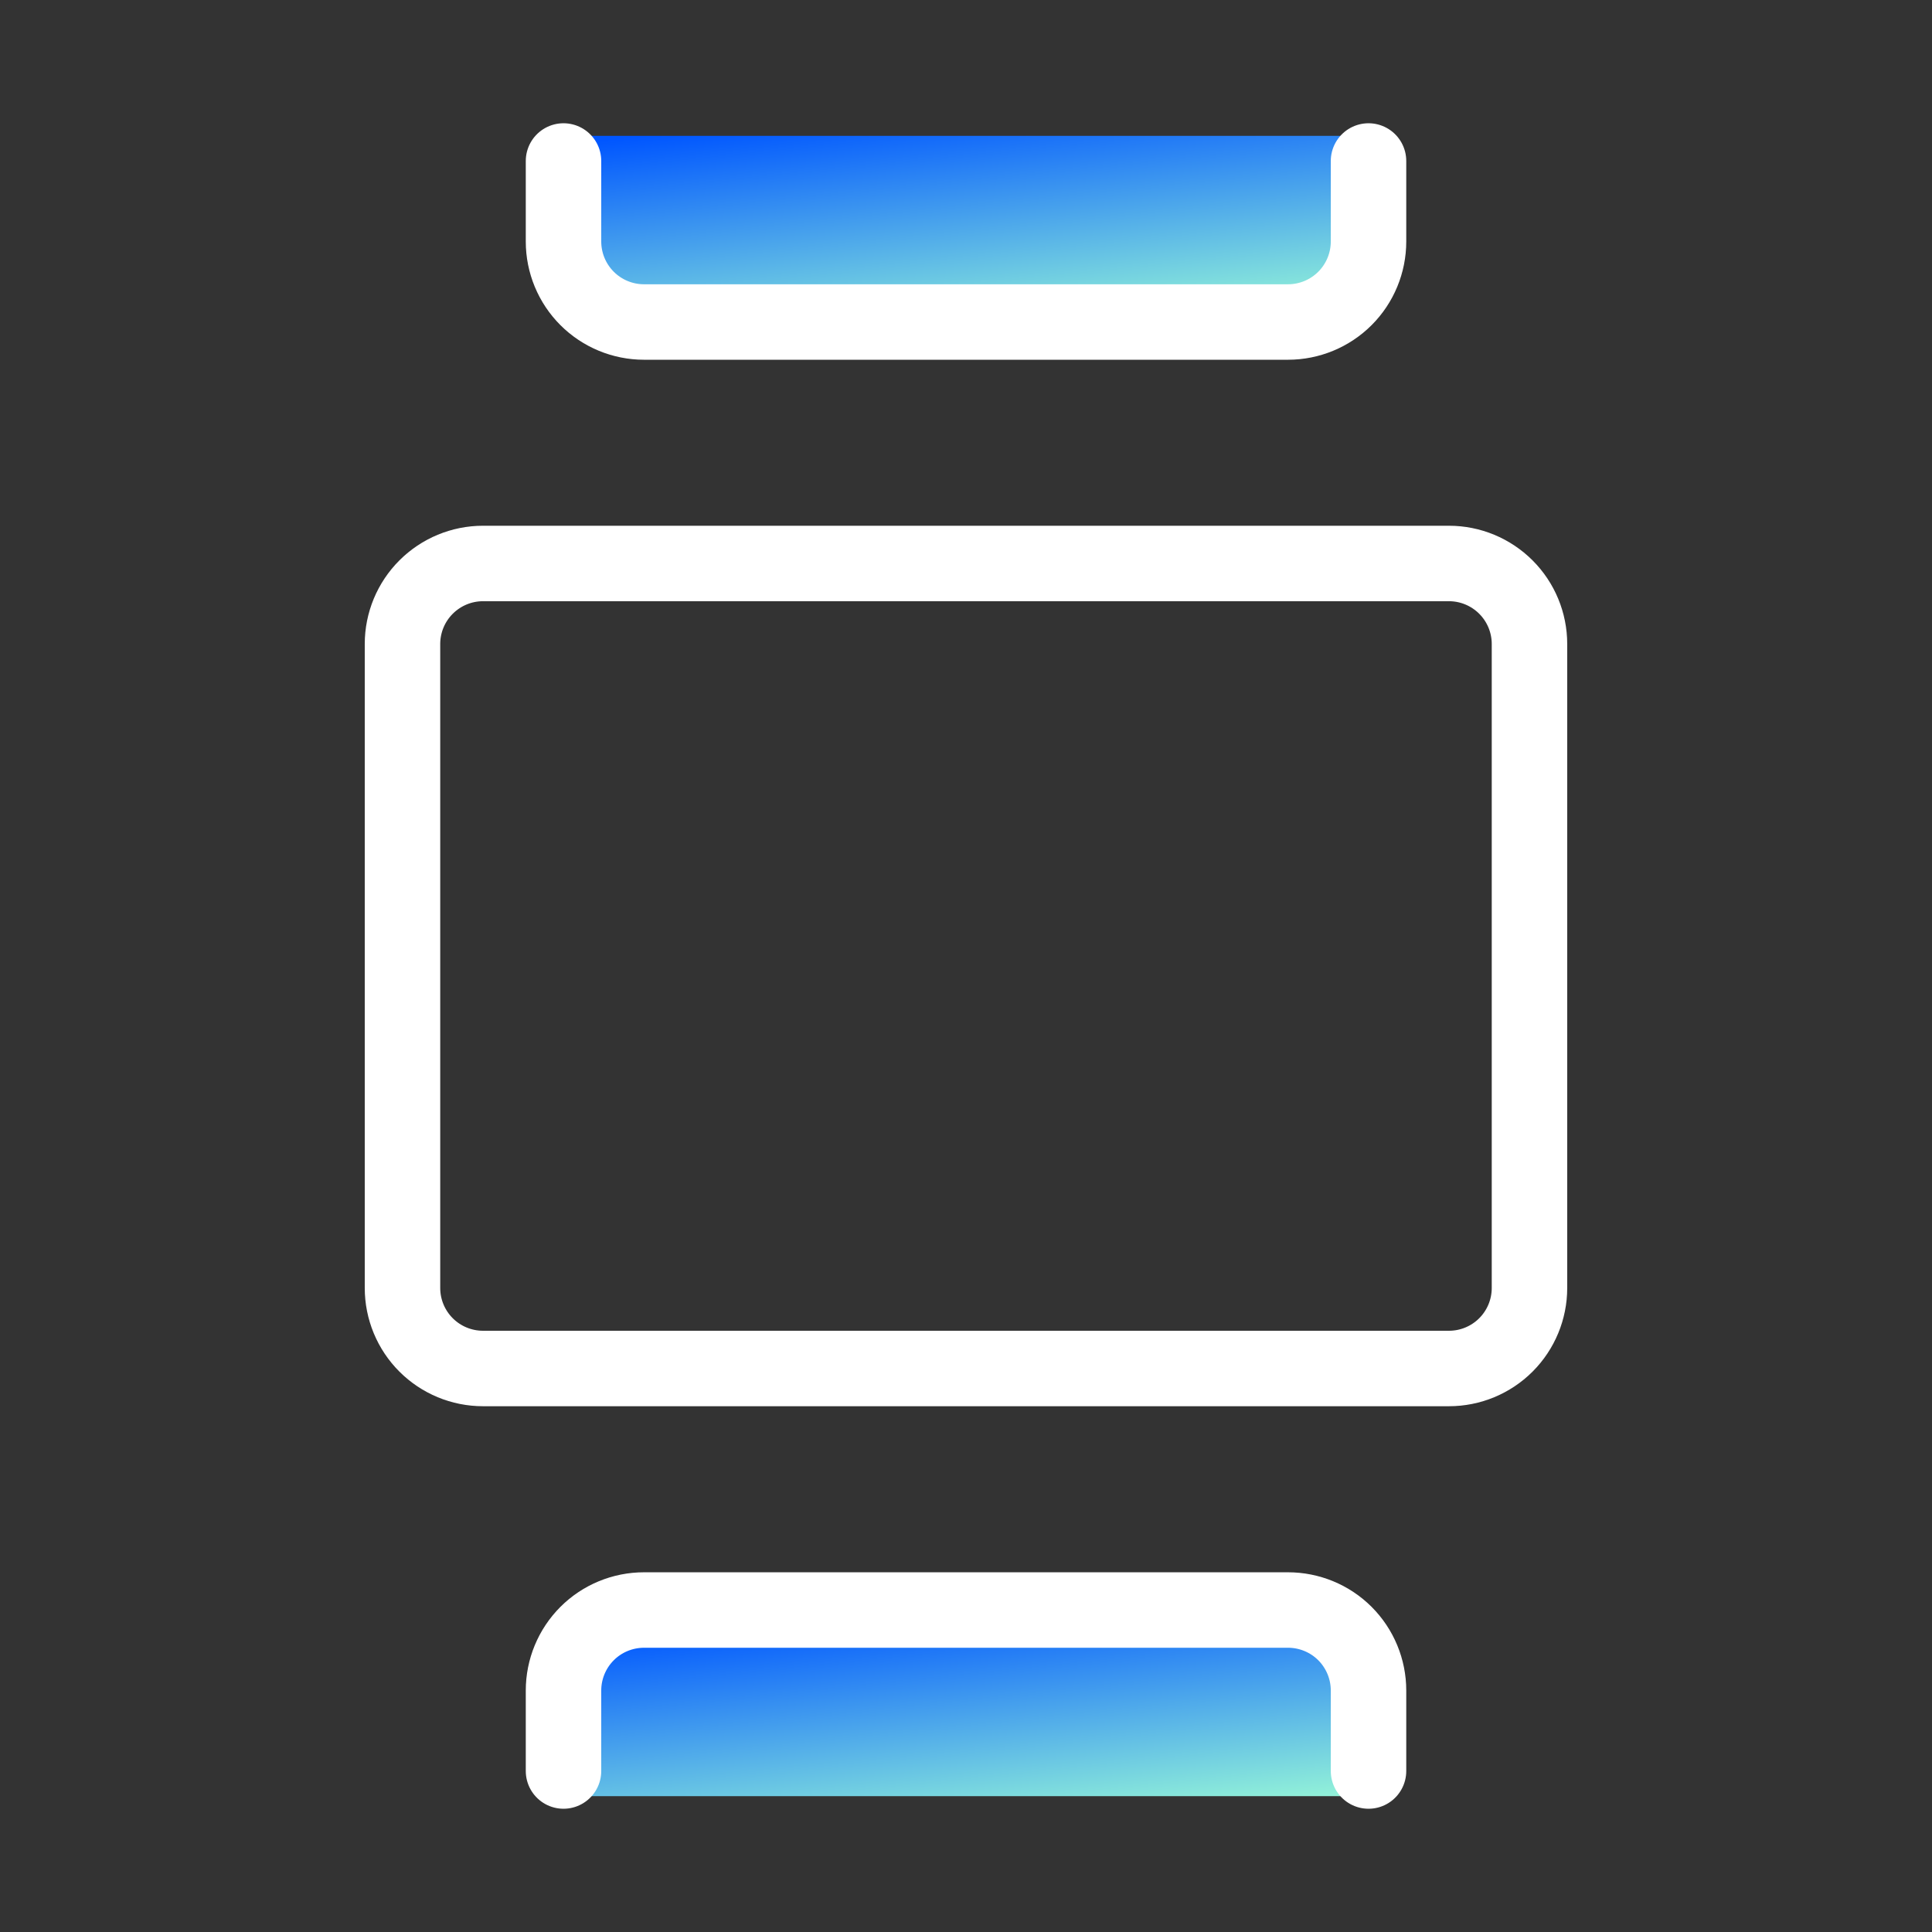
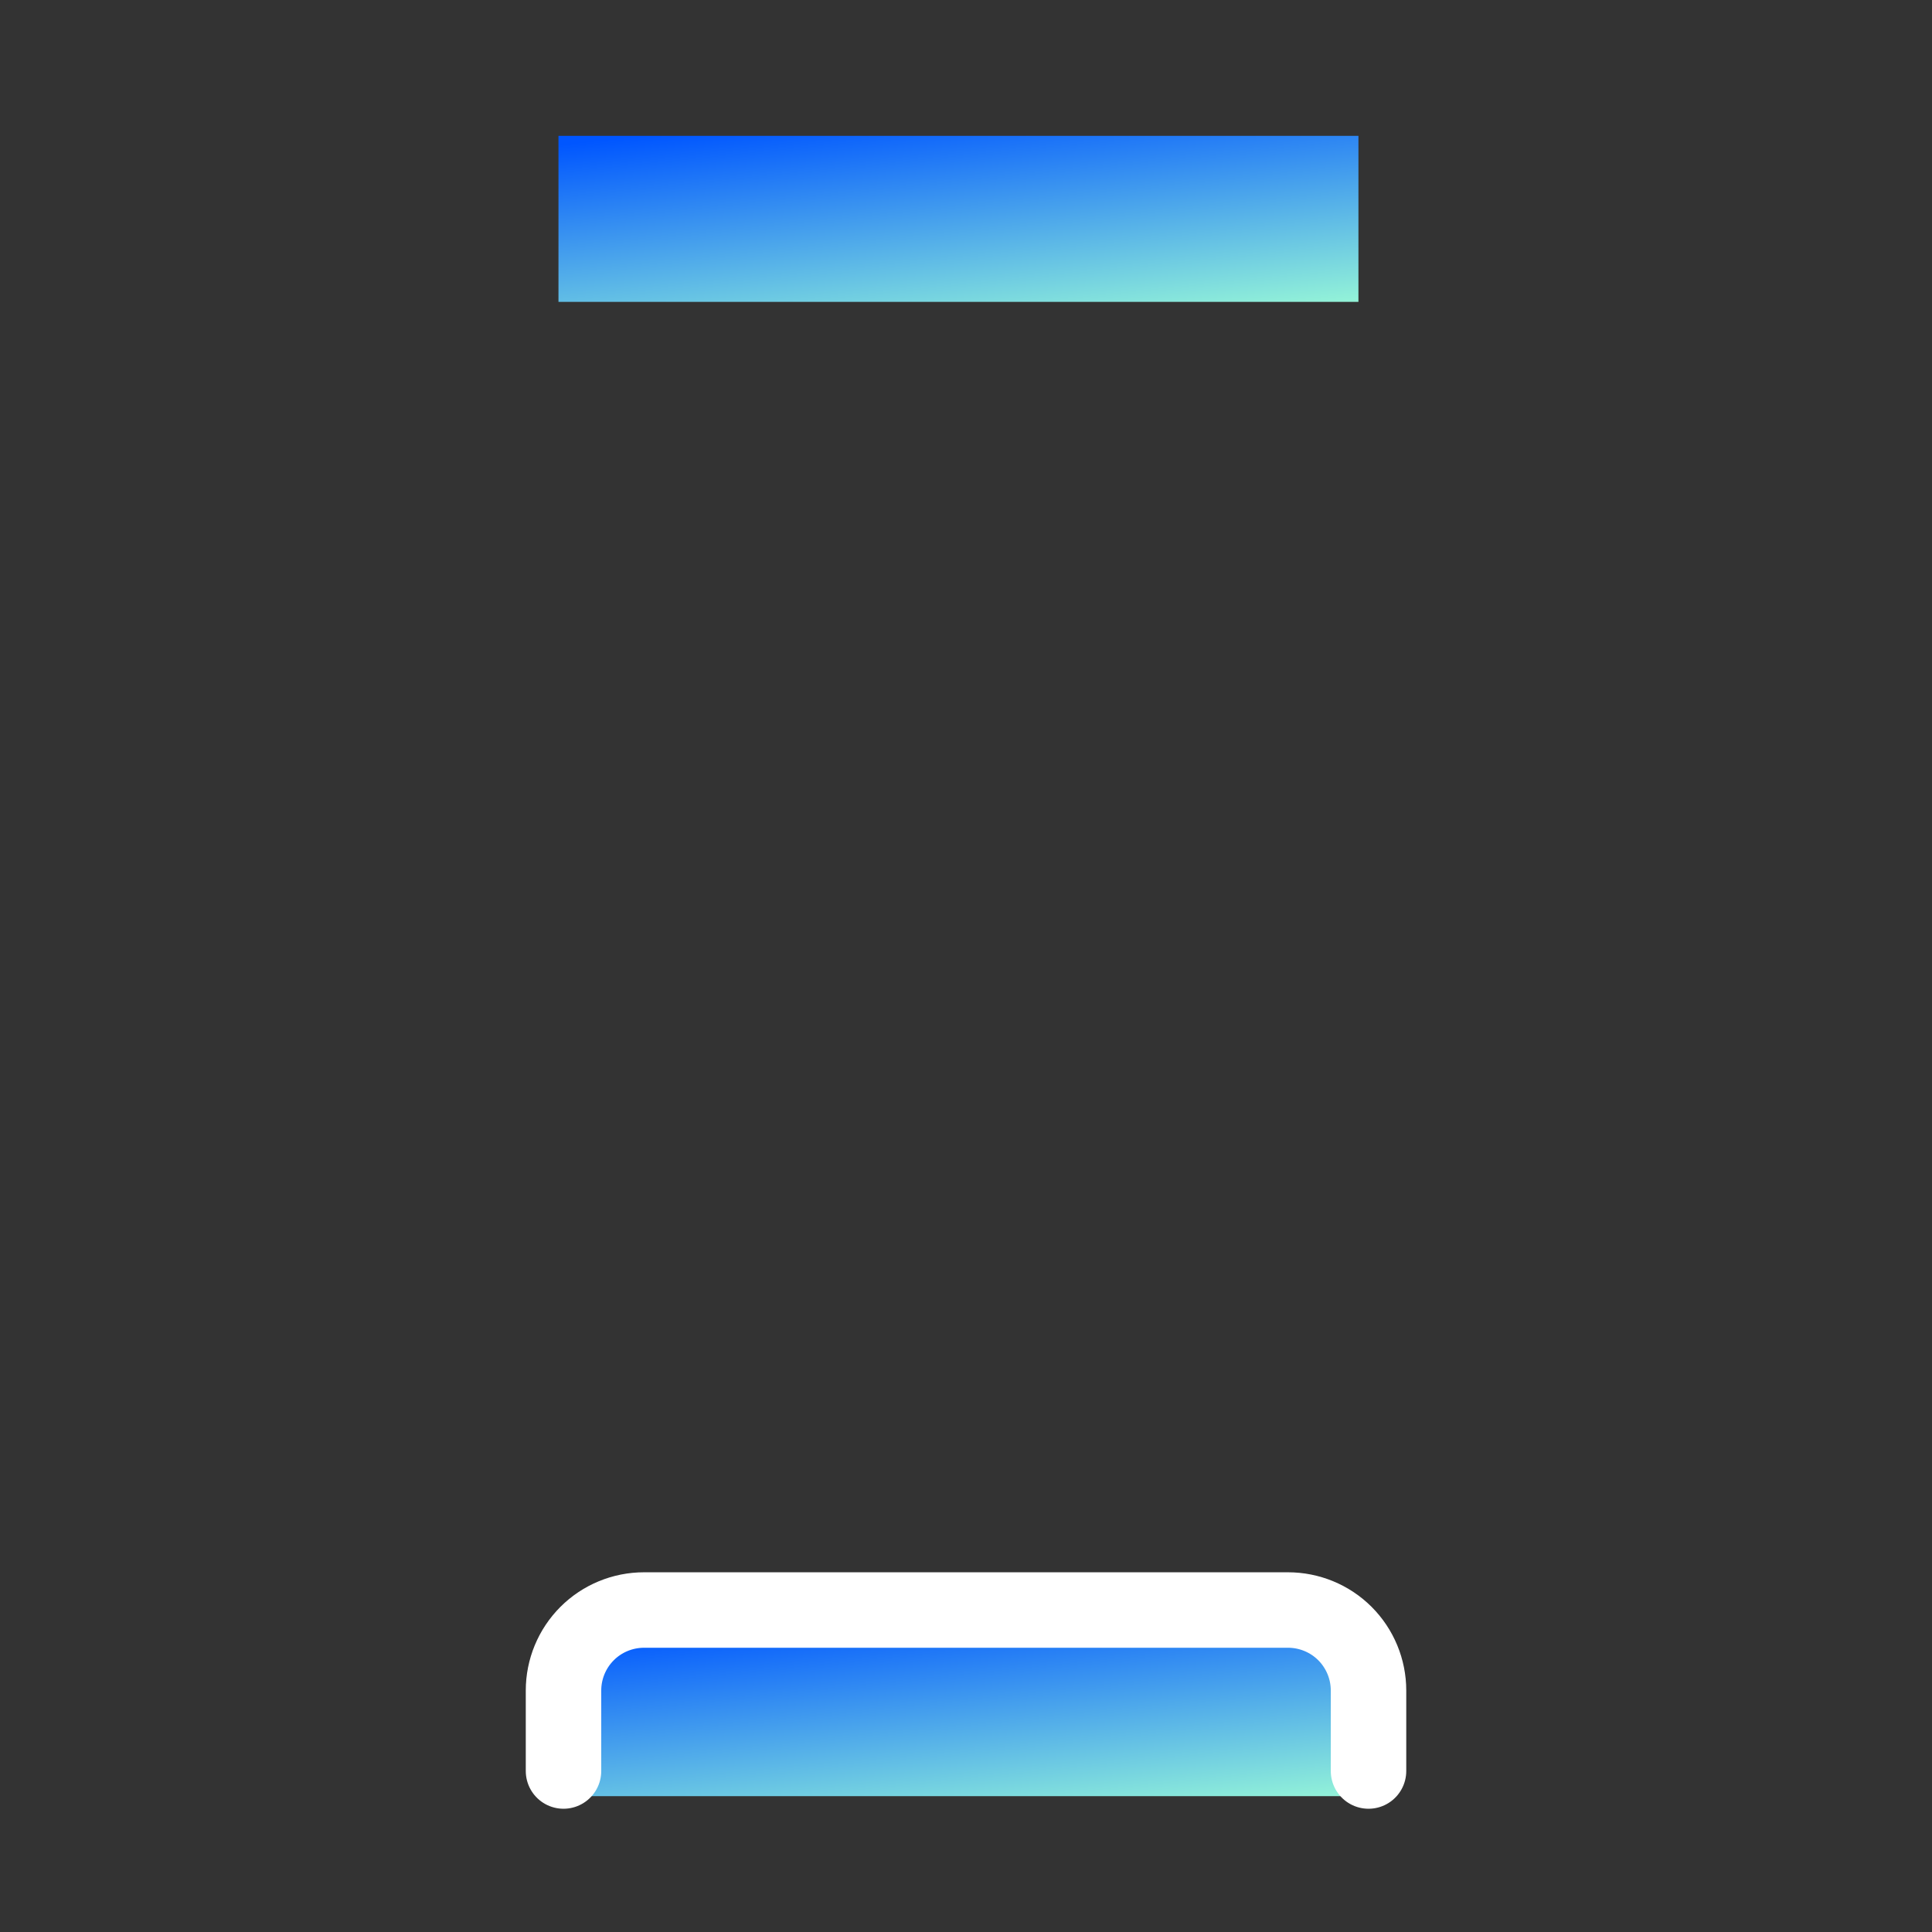
<svg xmlns="http://www.w3.org/2000/svg" width="64" height="64" viewBox="0 0 64 64" fill="none">
  <rect x="0" y="0" width="64" height="64" fill="#333333" stroke="none" />
  <g clip-path="url(#clip0_851_5813)">
    <path d="M18.5 10V4.5H45V10H18.5Z" fill="url(#paint0_linear_851_5813)" />
    <path d="M18.5 59.5V54H45V59.5H18.5Z" fill="url(#paint1_linear_851_5813)" />
-     <path d="M50.666 21.333V42.666C50.666 43.374 50.385 44.052 49.885 44.552C49.385 45.052 48.707 45.333 48 45.333H16C15.292 45.333 14.614 45.052 14.114 44.552C13.614 44.052 13.333 43.374 13.333 42.666V21.333C13.333 20.626 13.614 19.948 14.114 19.448C14.614 18.948 15.292 18.666 16 18.666H48C48.707 18.666 49.385 18.948 49.885 19.448C50.385 19.948 50.666 20.626 50.666 21.333Z" stroke="white" stroke-width="2.5" stroke-linecap="round" stroke-linejoin="round" />
    <path d="M18.667 58.667V56C18.667 55.293 18.948 54.615 19.448 54.114C19.948 53.614 20.626 53.334 21.334 53.334H42.667C43.374 53.334 44.053 53.614 44.553 54.114C45.053 54.615 45.334 55.293 45.334 56V58.667" stroke="white" stroke-width="2.5" stroke-linecap="round" stroke-linejoin="round" />
-     <path d="M45.334 5.333V8C45.334 8.707 45.053 9.386 44.553 9.886C44.053 10.386 43.374 10.667 42.667 10.667H21.334C20.626 10.667 19.948 10.386 19.448 9.886C18.948 9.386 18.667 8.707 18.667 8V5.333" stroke="white" stroke-width="2.5" stroke-linecap="round" stroke-linejoin="round" />
  </g>
  <defs>
    <linearGradient id="paint0_linear_851_5813" x1="4.812" y1="6.191" x2="5.676" y2="14.633" gradientUnits="userSpaceOnUse">
      <stop stop-color="#0056FF" />
      <stop offset="0.999" stop-color="#9FFFD5" />
    </linearGradient>
    <linearGradient id="paint1_linear_851_5813" x1="4.812" y1="55.691" x2="5.676" y2="64.133" gradientUnits="userSpaceOnUse">
      <stop stop-color="#0056FF" />
      <stop offset="0.999" stop-color="#9FFFD5" />
    </linearGradient>
    <clipPath id="clip0_851_5813">
      <rect width="64" height="64" fill="white" />
    </clipPath>
  </defs>
</svg>